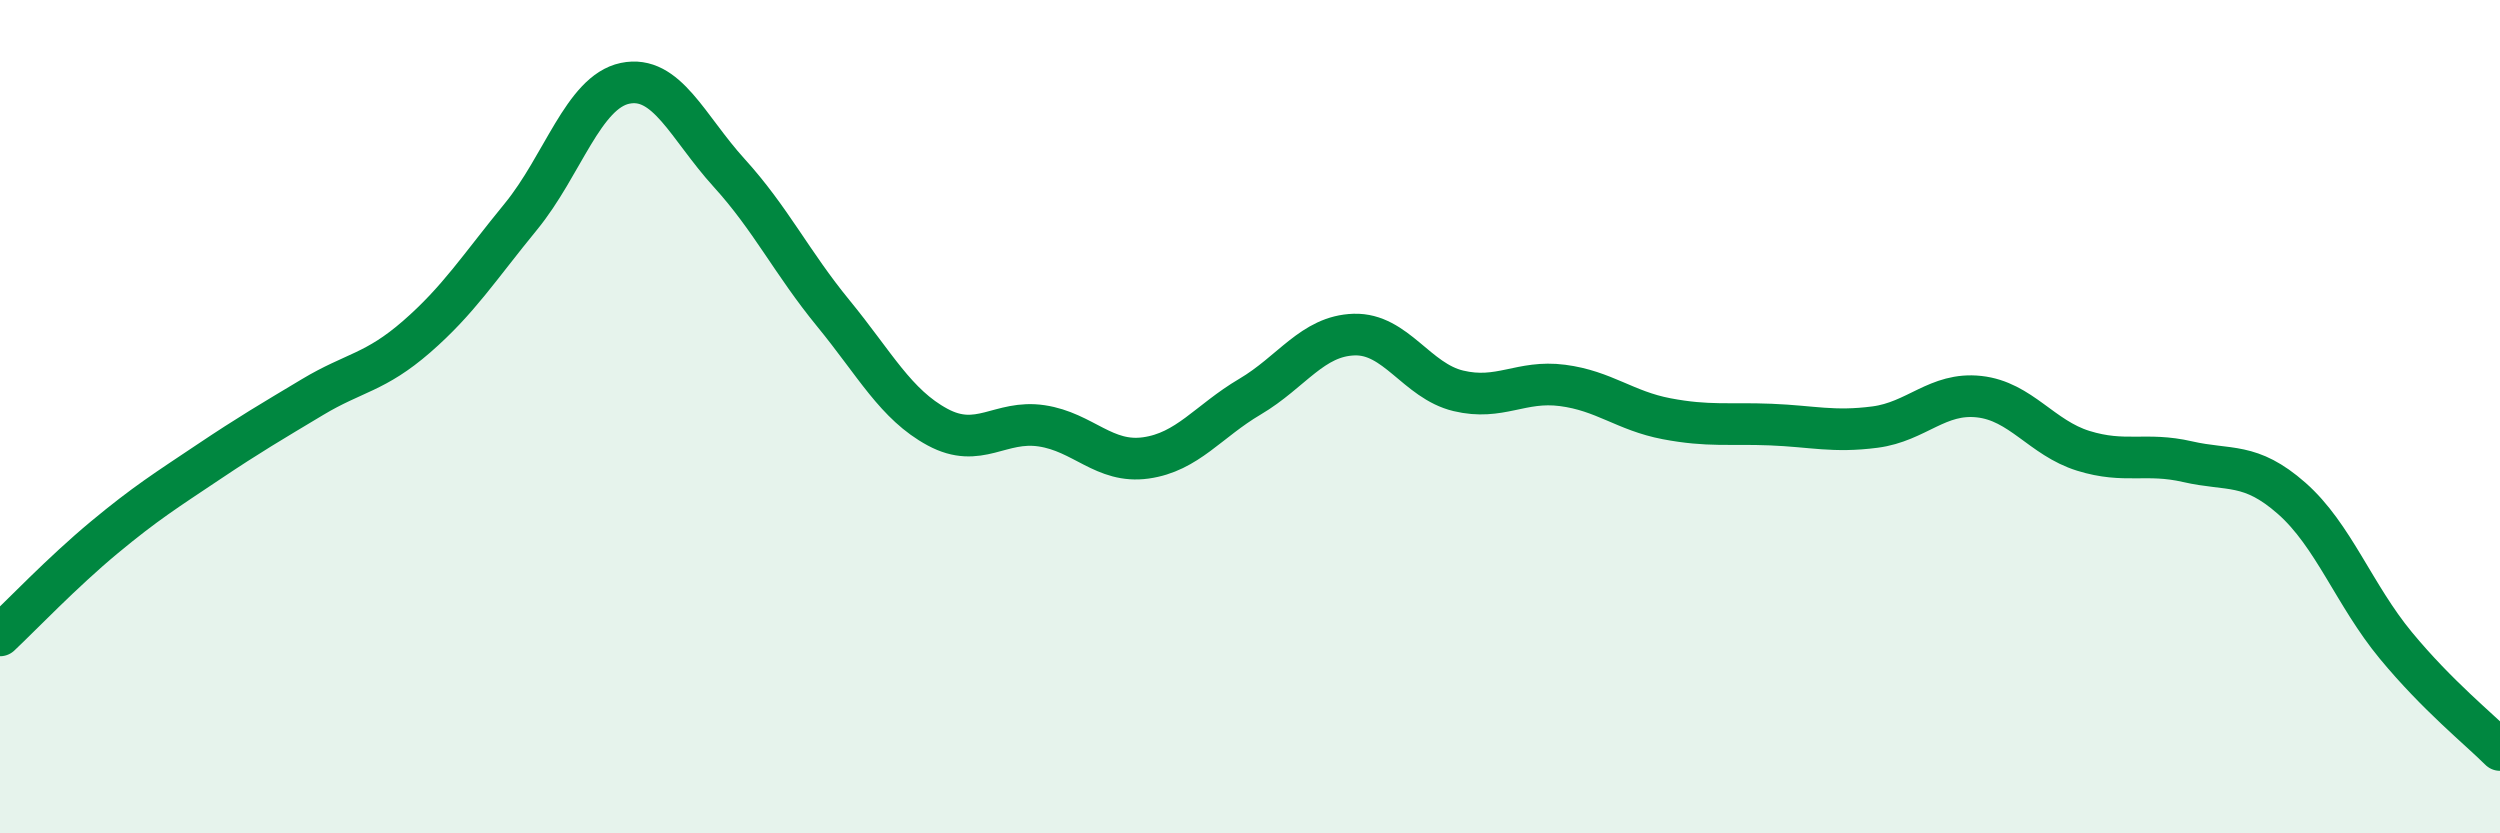
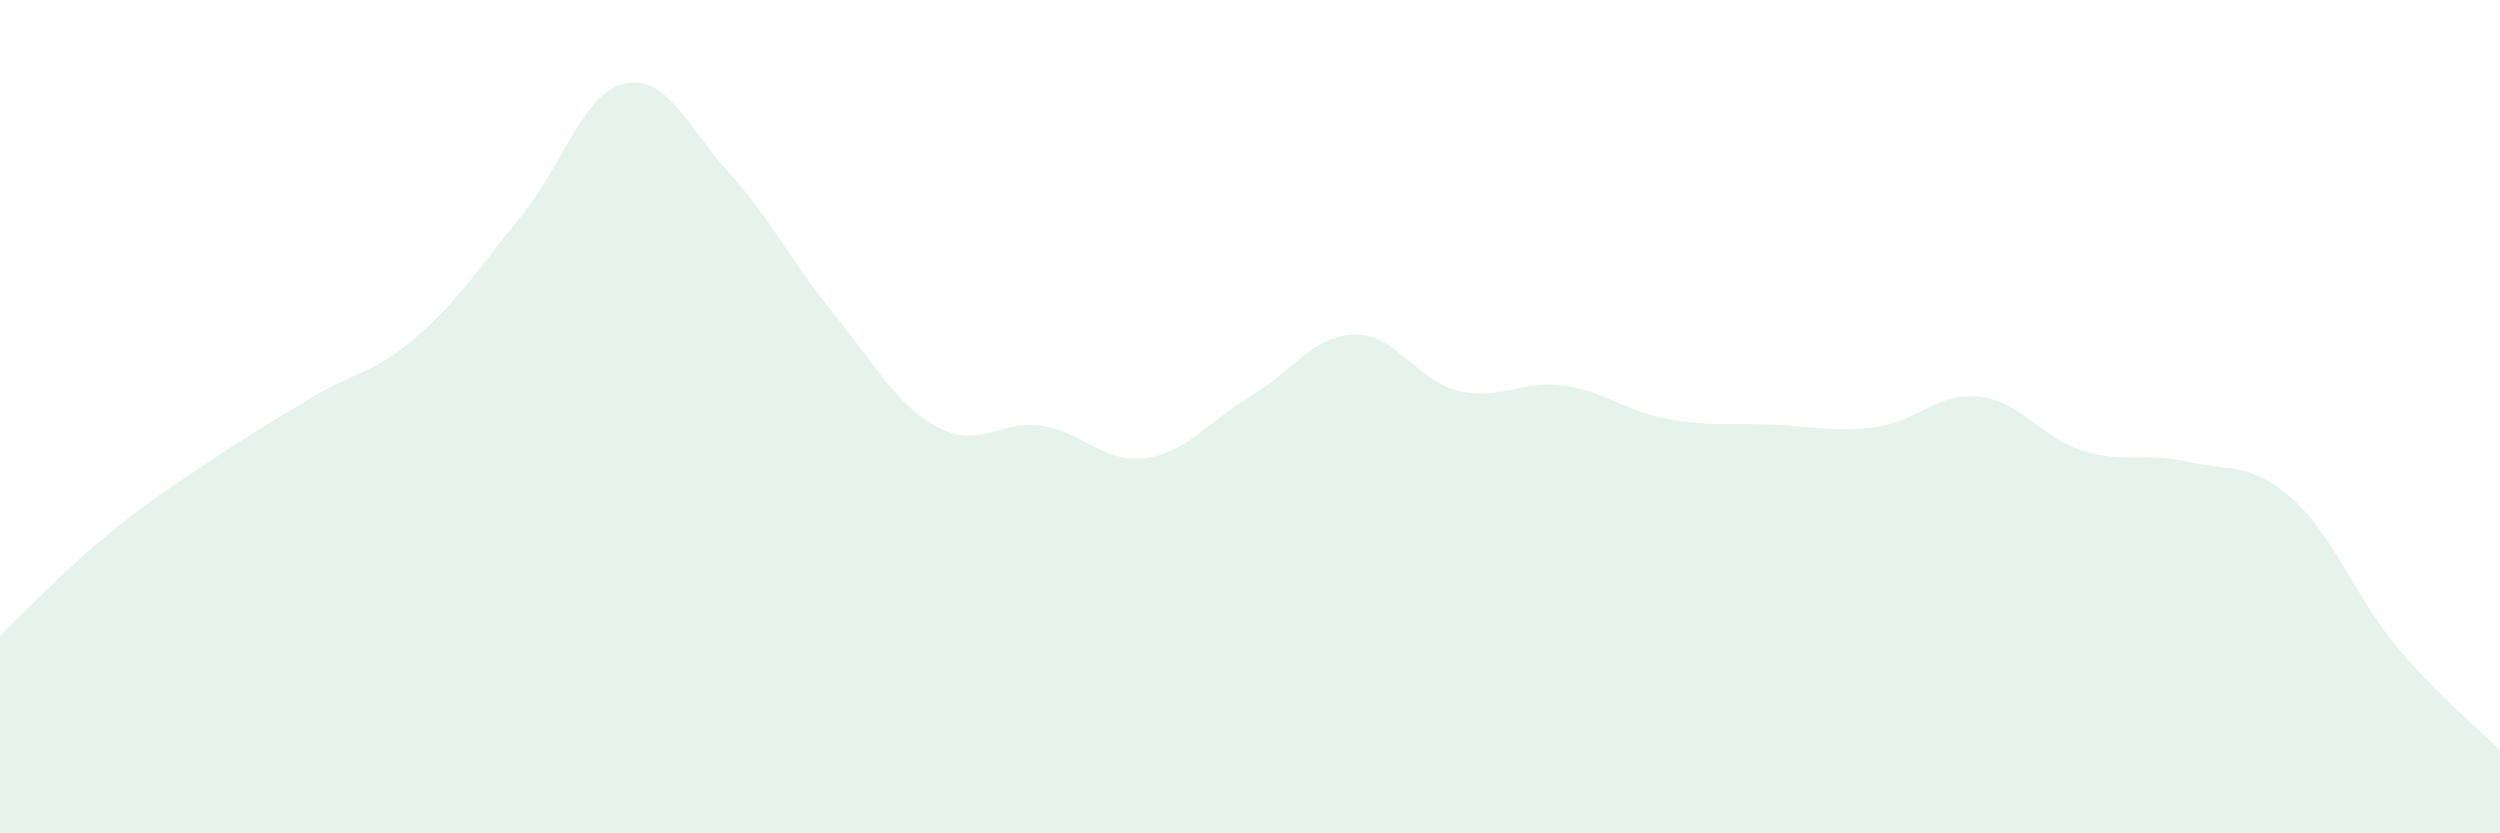
<svg xmlns="http://www.w3.org/2000/svg" width="60" height="20" viewBox="0 0 60 20">
  <path d="M 0,15.25 C 0.5,14.78 1.5,13.73 2.5,12.9 C 3.5,12.07 4,11.76 5,11.09 C 6,10.42 6.5,10.13 7.5,9.53 C 8.5,8.93 9,8.95 10,8.08 C 11,7.21 11.5,6.42 12.5,5.2 C 13.5,3.98 14,2.21 15,2 C 16,1.79 16.5,3.05 17.5,4.15 C 18.5,5.25 19,6.3 20,7.52 C 21,8.74 21.5,9.71 22.5,10.25 C 23.5,10.79 24,10.07 25,10.22 C 26,10.37 26.5,11.13 27.5,10.99 C 28.5,10.85 29,10.11 30,9.52 C 31,8.93 31.5,8.06 32.5,8.03 C 33.5,8 34,9.14 35,9.38 C 36,9.62 36.5,9.12 37.5,9.25 C 38.5,9.38 39,9.86 40,10.05 C 41,10.24 41.5,10.15 42.5,10.19 C 43.5,10.23 44,10.38 45,10.25 C 46,10.12 46.5,9.41 47.5,9.52 C 48.5,9.63 49,10.51 50,10.82 C 51,11.13 51.5,10.85 52.5,11.08 C 53.5,11.31 54,11.08 55,11.96 C 56,12.84 56.5,14.28 57.5,15.49 C 58.5,16.7 59.5,17.5 60,18L60 20L0 20Z" fill="#008740" opacity="0.1" stroke-linecap="round" stroke-linejoin="round" />
-   <path d="M 0,15.25 C 0.5,14.78 1.5,13.73 2.5,12.9 C 3.5,12.07 4,11.76 5,11.09 C 6,10.42 6.5,10.13 7.5,9.53 C 8.5,8.93 9,8.95 10,8.08 C 11,7.21 11.5,6.42 12.5,5.2 C 13.5,3.98 14,2.21 15,2 C 16,1.79 16.5,3.05 17.5,4.15 C 18.5,5.25 19,6.3 20,7.52 C 21,8.74 21.5,9.71 22.5,10.25 C 23.5,10.79 24,10.07 25,10.22 C 26,10.37 26.5,11.13 27.5,10.99 C 28.5,10.85 29,10.11 30,9.52 C 31,8.93 31.5,8.06 32.5,8.03 C 33.5,8 34,9.14 35,9.38 C 36,9.62 36.5,9.12 37.5,9.25 C 38.5,9.38 39,9.86 40,10.05 C 41,10.24 41.5,10.15 42.5,10.19 C 43.5,10.23 44,10.38 45,10.25 C 46,10.12 46.5,9.41 47.5,9.52 C 48.5,9.63 49,10.51 50,10.82 C 51,11.13 51.5,10.85 52.5,11.08 C 53.5,11.31 54,11.08 55,11.96 C 56,12.84 56.5,14.28 57.5,15.49 C 58.5,16.7 59.5,17.5 60,18" stroke="#008740" stroke-width="1" fill="none" stroke-linecap="round" stroke-linejoin="round" />
</svg>